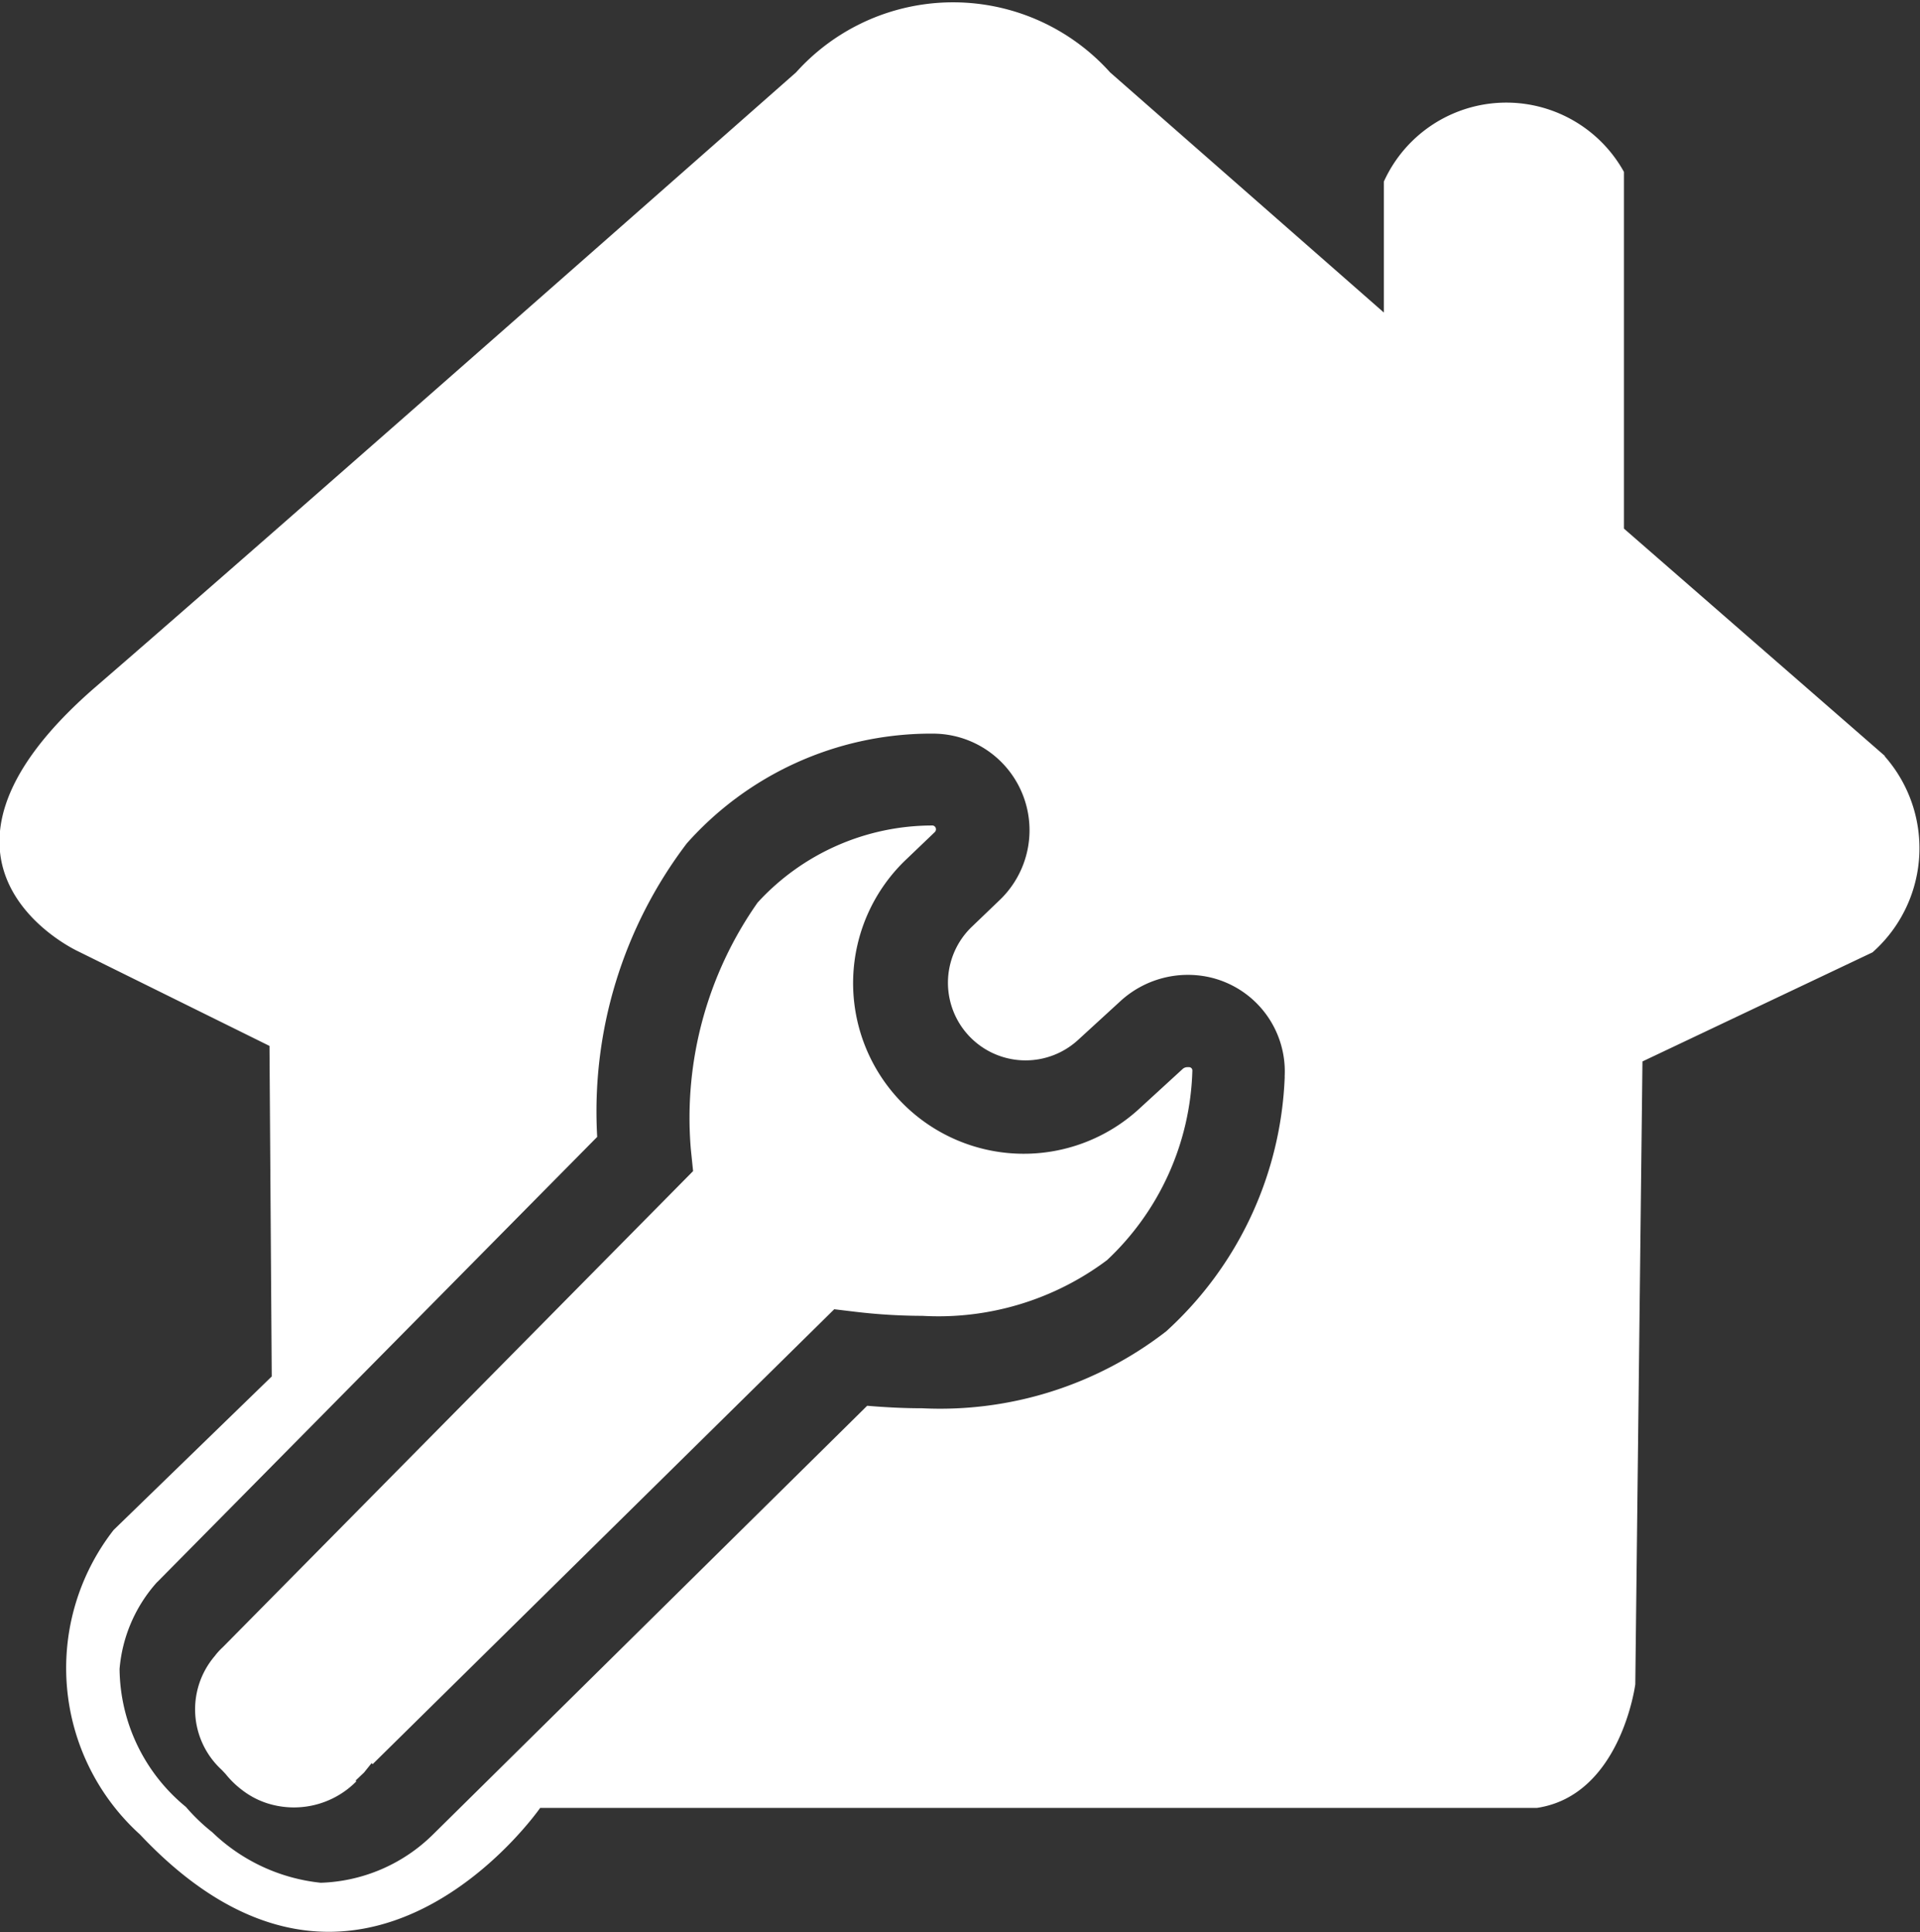
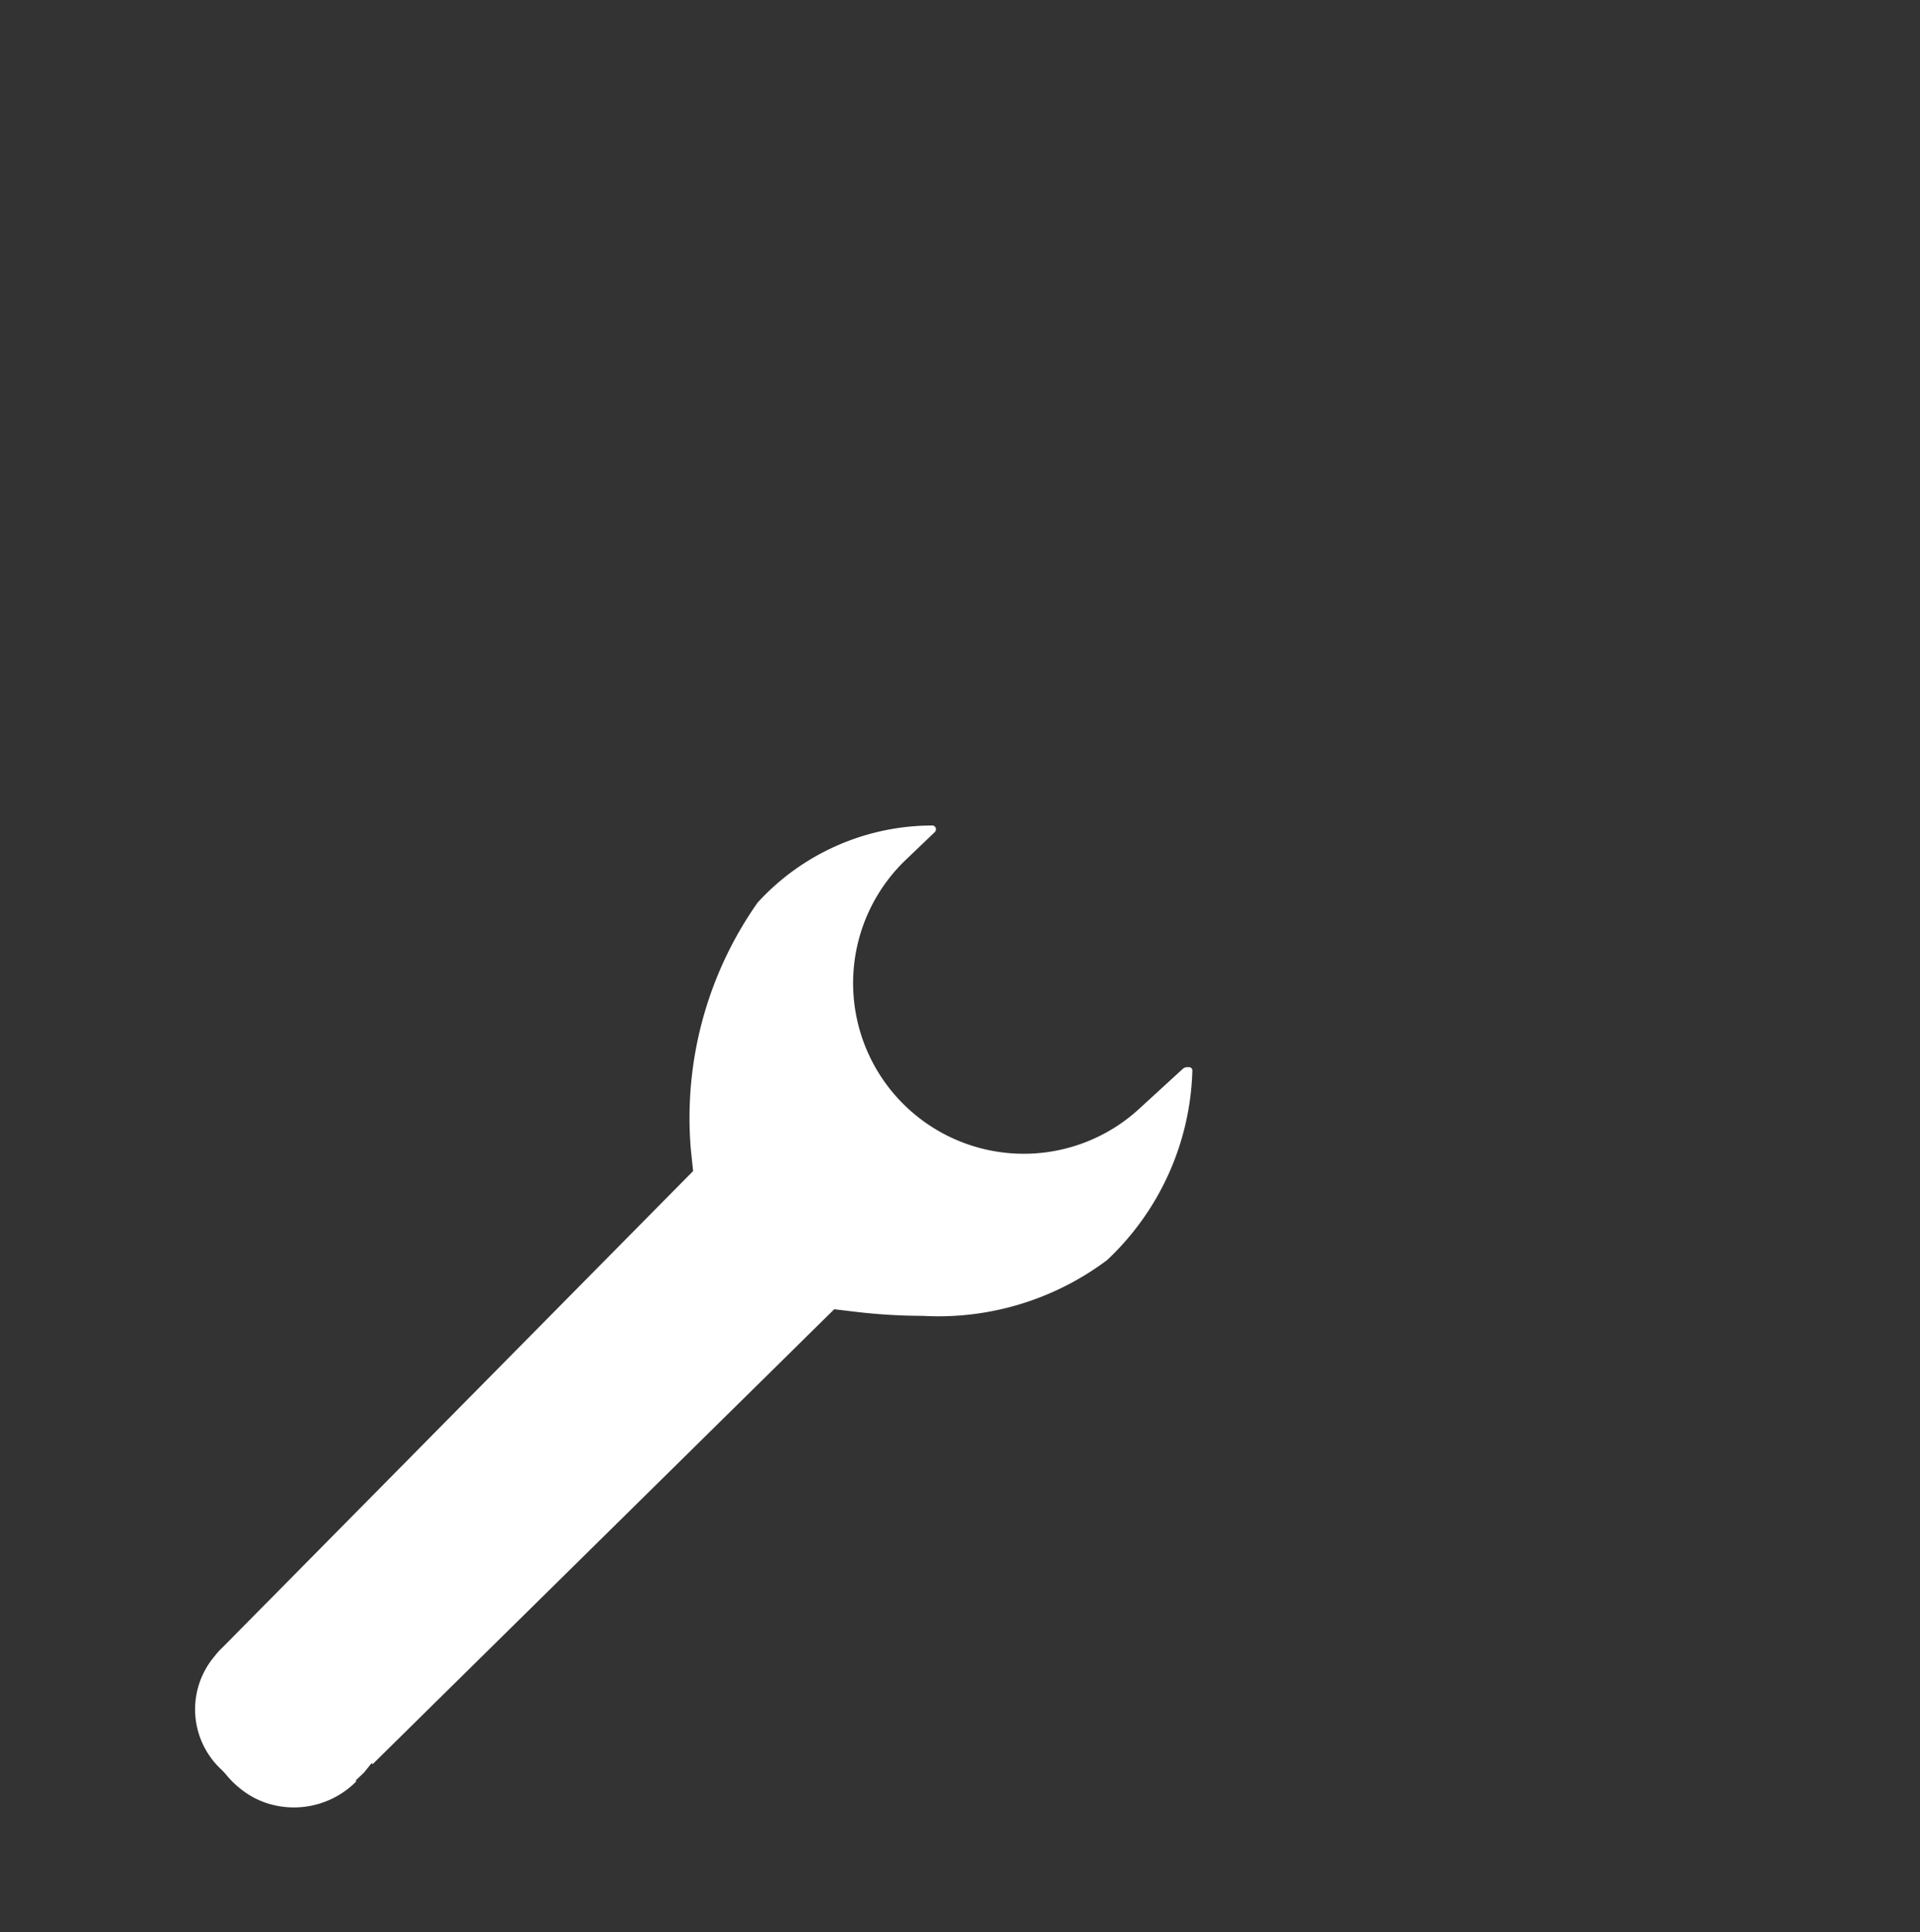
<svg xmlns="http://www.w3.org/2000/svg" width="23.846" height="24" viewBox="0 0 23.846 24">
  <rect x="0" y="0" width="23.846" height="24" fill="#333333" stroke="none" />
  <defs>
    <style>.a{fill:#fff;}</style>
  </defs>
  <g transform="translate(-106.909 -104.279)">
    <path class="a" d="M201.46,455.695h-.019a.087.087,0,0,0-.057.02l-.526.482a2.119,2.119,0,0,1-2.9-3.092l.345-.33a.049.049,0,0,0,.014-.041.046.046,0,0,0-.041-.041,2.943,2.943,0,0,0-2.174.958,4.649,4.649,0,0,0-.829,3.063l.028.272L189.46,462.9a.811.811,0,0,0-.1.11,1.02,1.02,0,0,0,.086,1.413l.049.052a1.126,1.126,0,0,0,.206.2,1.017,1.017,0,0,0,.375.182,1.089,1.089,0,0,0,1.042-.29l-.008-.011.105-.1.093-.116.013.013,5.733-5.651.275.033a7.208,7.208,0,0,0,.821.049,3.491,3.491,0,0,0,2.292-.692,3.356,3.356,0,0,0,1.06-2.355A.041.041,0,0,0,201.46,455.695Z" transform="translate(-79.784 -338.16)" />
-     <path class="a" d="M130.321,113.671l-3.243-2.826v-4.431a1.67,1.67,0,0,0-2.982.121v1.626l-3.4-2.983a2.62,2.62,0,0,0-3.9,0s-6.521,5.752-8.714,7.646c-2.527,2.2-.207,3.27-.207,3.27l2.381,1.177.028,4.106-1.964,1.907a2.79,2.79,0,0,0,.328,3.783c2.73,2.9,4.97-.331,4.97-.331h12.381c1.041-.157,1.22-1.535,1.22-1.535l.089-7.737,2.857-1.355a1.727,1.727,0,0,0,.149-2.439Zm-7.456,3.984a4.5,4.5,0,0,1-1.472,3.161,4.578,4.578,0,0,1-3.031.956c-.22,0-.447-.011-.683-.031l-5.392,5.325a2.077,2.077,0,0,1-1.394.6,2.281,2.281,0,0,1-1.348-.628,2.332,2.332,0,0,1-.327-.314,2.242,2.242,0,0,1-.824-1.714,1.843,1.843,0,0,1,.462-1.074l.014-.013,5.456-5.522a5.505,5.505,0,0,1,1.113-3.646,4.061,4.061,0,0,1,2.993-1.363h.057a1.2,1.2,0,0,1,.834,2.069l-.345.331a.964.964,0,0,0,1.319,1.406l.526-.482a1.24,1.24,0,0,1,1.1-.3A1.2,1.2,0,0,1,122.864,117.655Z" transform="translate(0 0)" />
  </g>
</svg>